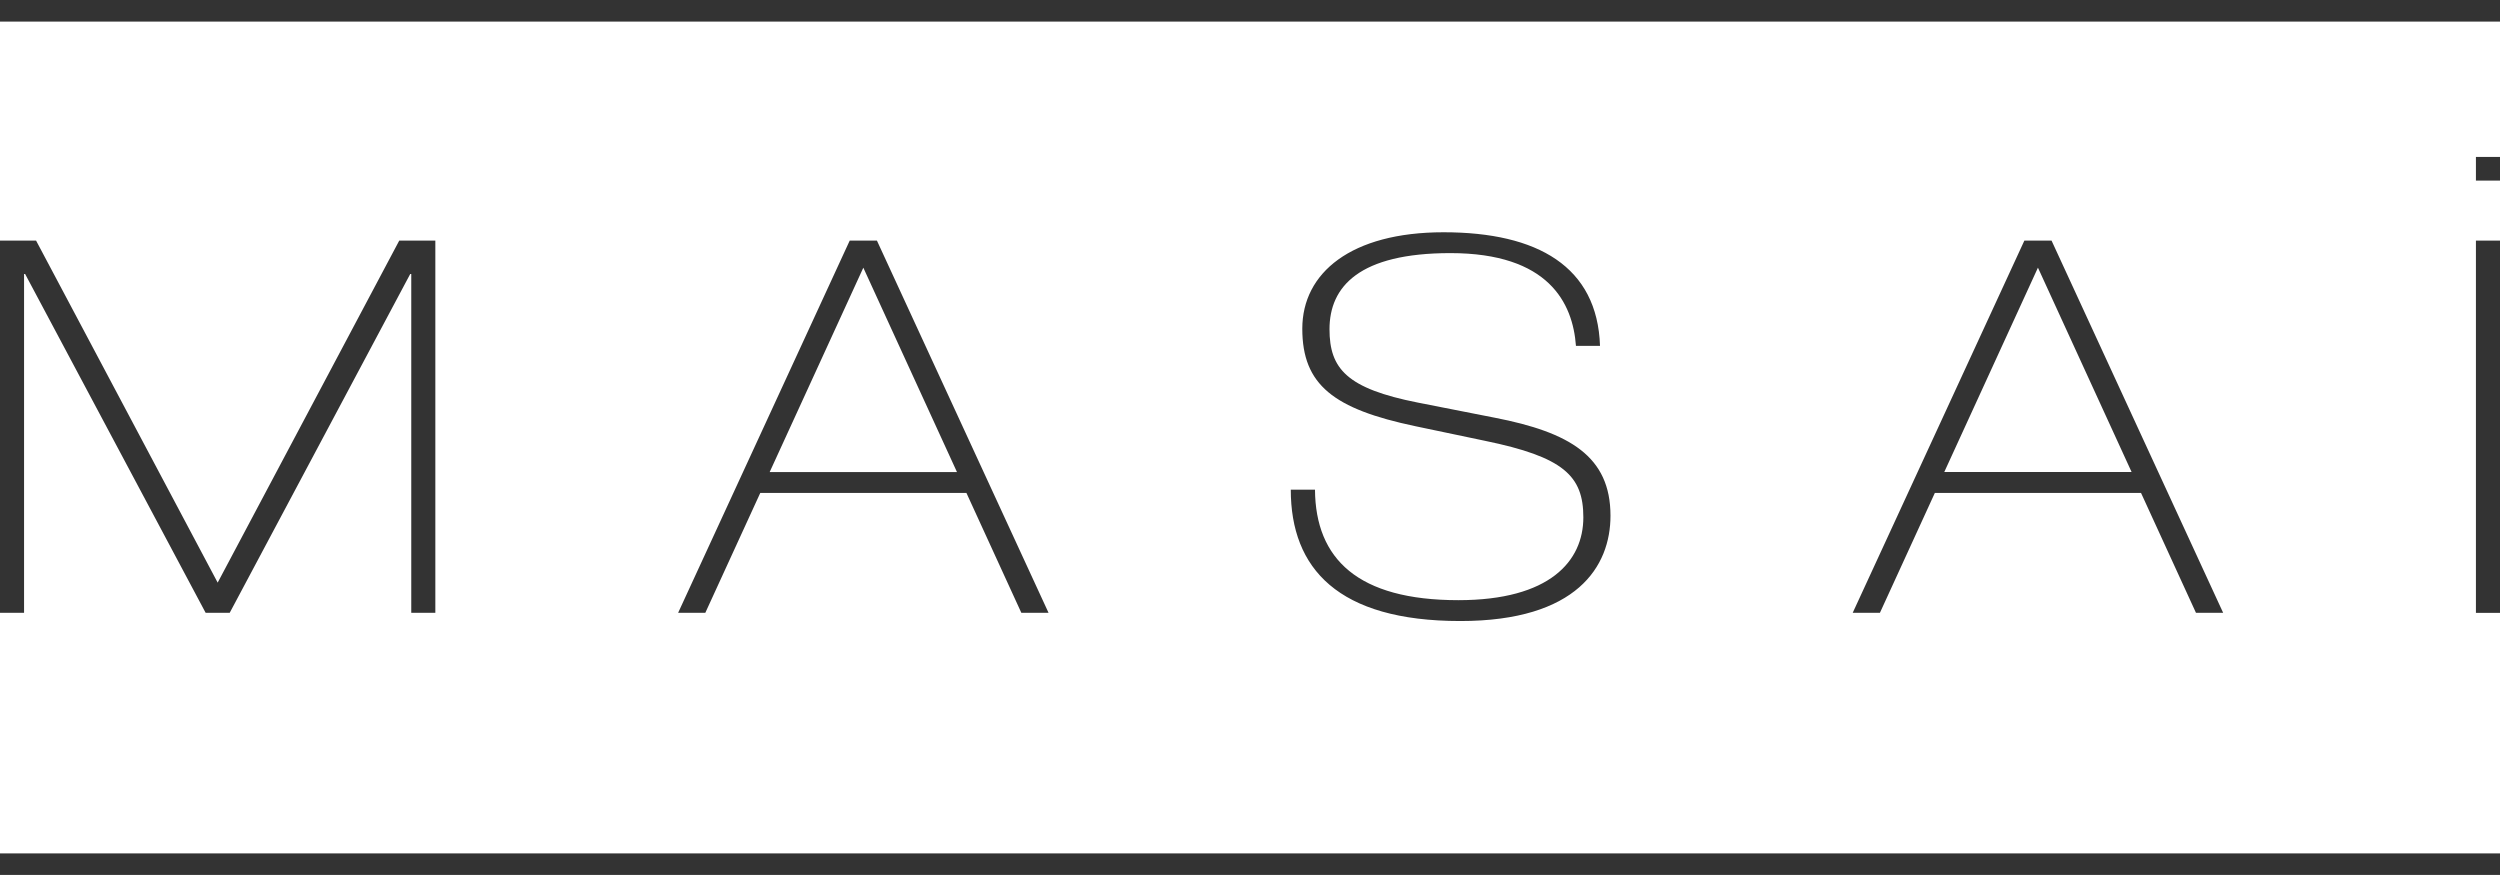
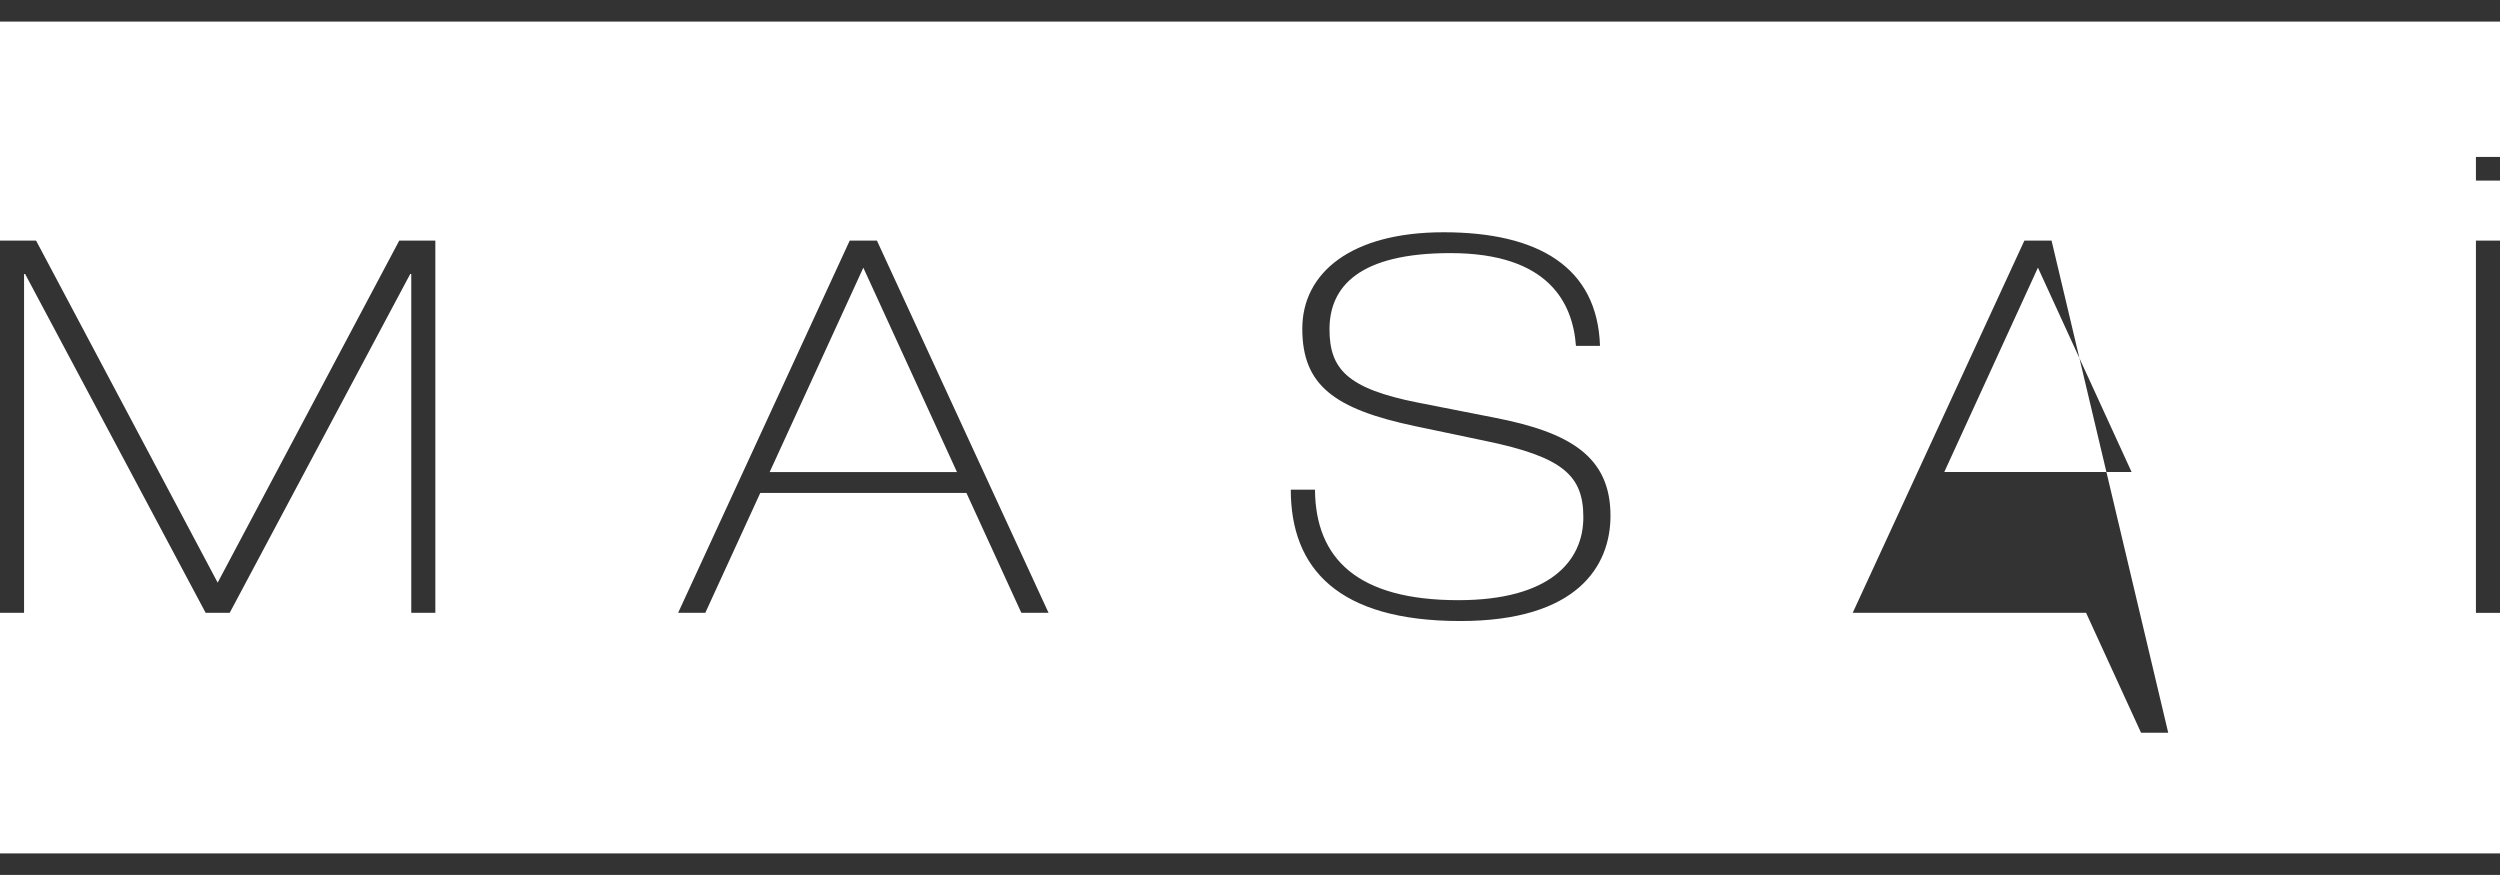
<svg xmlns="http://www.w3.org/2000/svg" width="160" height="56" viewBox="0 0 160 56">
  <defs>
    <style>
      .cls-1 {
        fill: #333;
        fill-rule: evenodd;
      }
    </style>
  </defs>
-   <path id="logo" class="cls-1" d="M562.31,44.4H560V68.22h1.54V46.534h0.067L573.161,68.22h1.54l11.554-21.686h0.066V68.22h1.541V44.4h-2.311l-11.62,21.888ZM560,30.382H720V29H560v1.379Zm55.253,15.751,5.993,13.078H609.259Zm0.87-1.735h-1.741L603.4,68.22h1.74l3.518-7.674H621.85l3.516,7.674h1.741Zm28.965,5.672c0-2.735,1.908-4.871,7.736-4.871,6.3,0,7.836,3.2,8.037,5.938h1.54c-0.167-5.071-3.985-7.272-10.012-7.272-5.928,0-9.042,2.6-9.042,6.172,0,3.6,2.009,5.138,7.232,6.239l4.455,0.935c5.023,1.034,6.3,2.235,6.3,4.9,0,2.8-2.144,5.3-8,5.3-6.429,0-9.142-2.635-9.175-7.073H642.61c0,5.039,3.014,8.408,10.85,8.408,7.468,0,9.611-3.5,9.611-6.74,0-3.8-2.612-5.338-7.4-6.271l-4.923-.968c-4.555-.9-5.66-2.169-5.66-4.7m45.34-3.937,5.994,13.078H684.434ZM691.3,44.4h-1.741L678.573,68.22h1.742l3.516-7.674h13.194l3.517,7.674h1.74Zm27.155-3.84H720V39.044h-1.541v1.514Zm0,27.662H720V44.4h-1.541V68.22ZM720,83.616H560v1.378H720V83.616Z" transform="translate(-560 -29)" />
+   <path id="logo" class="cls-1" d="M562.31,44.4H560V68.22h1.54V46.534h0.067L573.161,68.22h1.54l11.554-21.686h0.066V68.22h1.541V44.4h-2.311l-11.62,21.888ZM560,30.382H720V29H560v1.379Zm55.253,15.751,5.993,13.078H609.259Zm0.87-1.735h-1.741L603.4,68.22h1.74l3.518-7.674H621.85l3.516,7.674h1.741Zm28.965,5.672c0-2.735,1.908-4.871,7.736-4.871,6.3,0,7.836,3.2,8.037,5.938h1.54c-0.167-5.071-3.985-7.272-10.012-7.272-5.928,0-9.042,2.6-9.042,6.172,0,3.6,2.009,5.138,7.232,6.239l4.455,0.935c5.023,1.034,6.3,2.235,6.3,4.9,0,2.8-2.144,5.3-8,5.3-6.429,0-9.142-2.635-9.175-7.073H642.61c0,5.039,3.014,8.408,10.85,8.408,7.468,0,9.611-3.5,9.611-6.74,0-3.8-2.612-5.338-7.4-6.271l-4.923-.968c-4.555-.9-5.66-2.169-5.66-4.7m45.34-3.937,5.994,13.078H684.434ZM691.3,44.4h-1.741L678.573,68.22h1.742h13.194l3.517,7.674h1.74Zm27.155-3.84H720V39.044h-1.541v1.514Zm0,27.662H720V44.4h-1.541V68.22ZM720,83.616H560v1.378H720V83.616Z" transform="translate(-560 -29)" />
</svg>